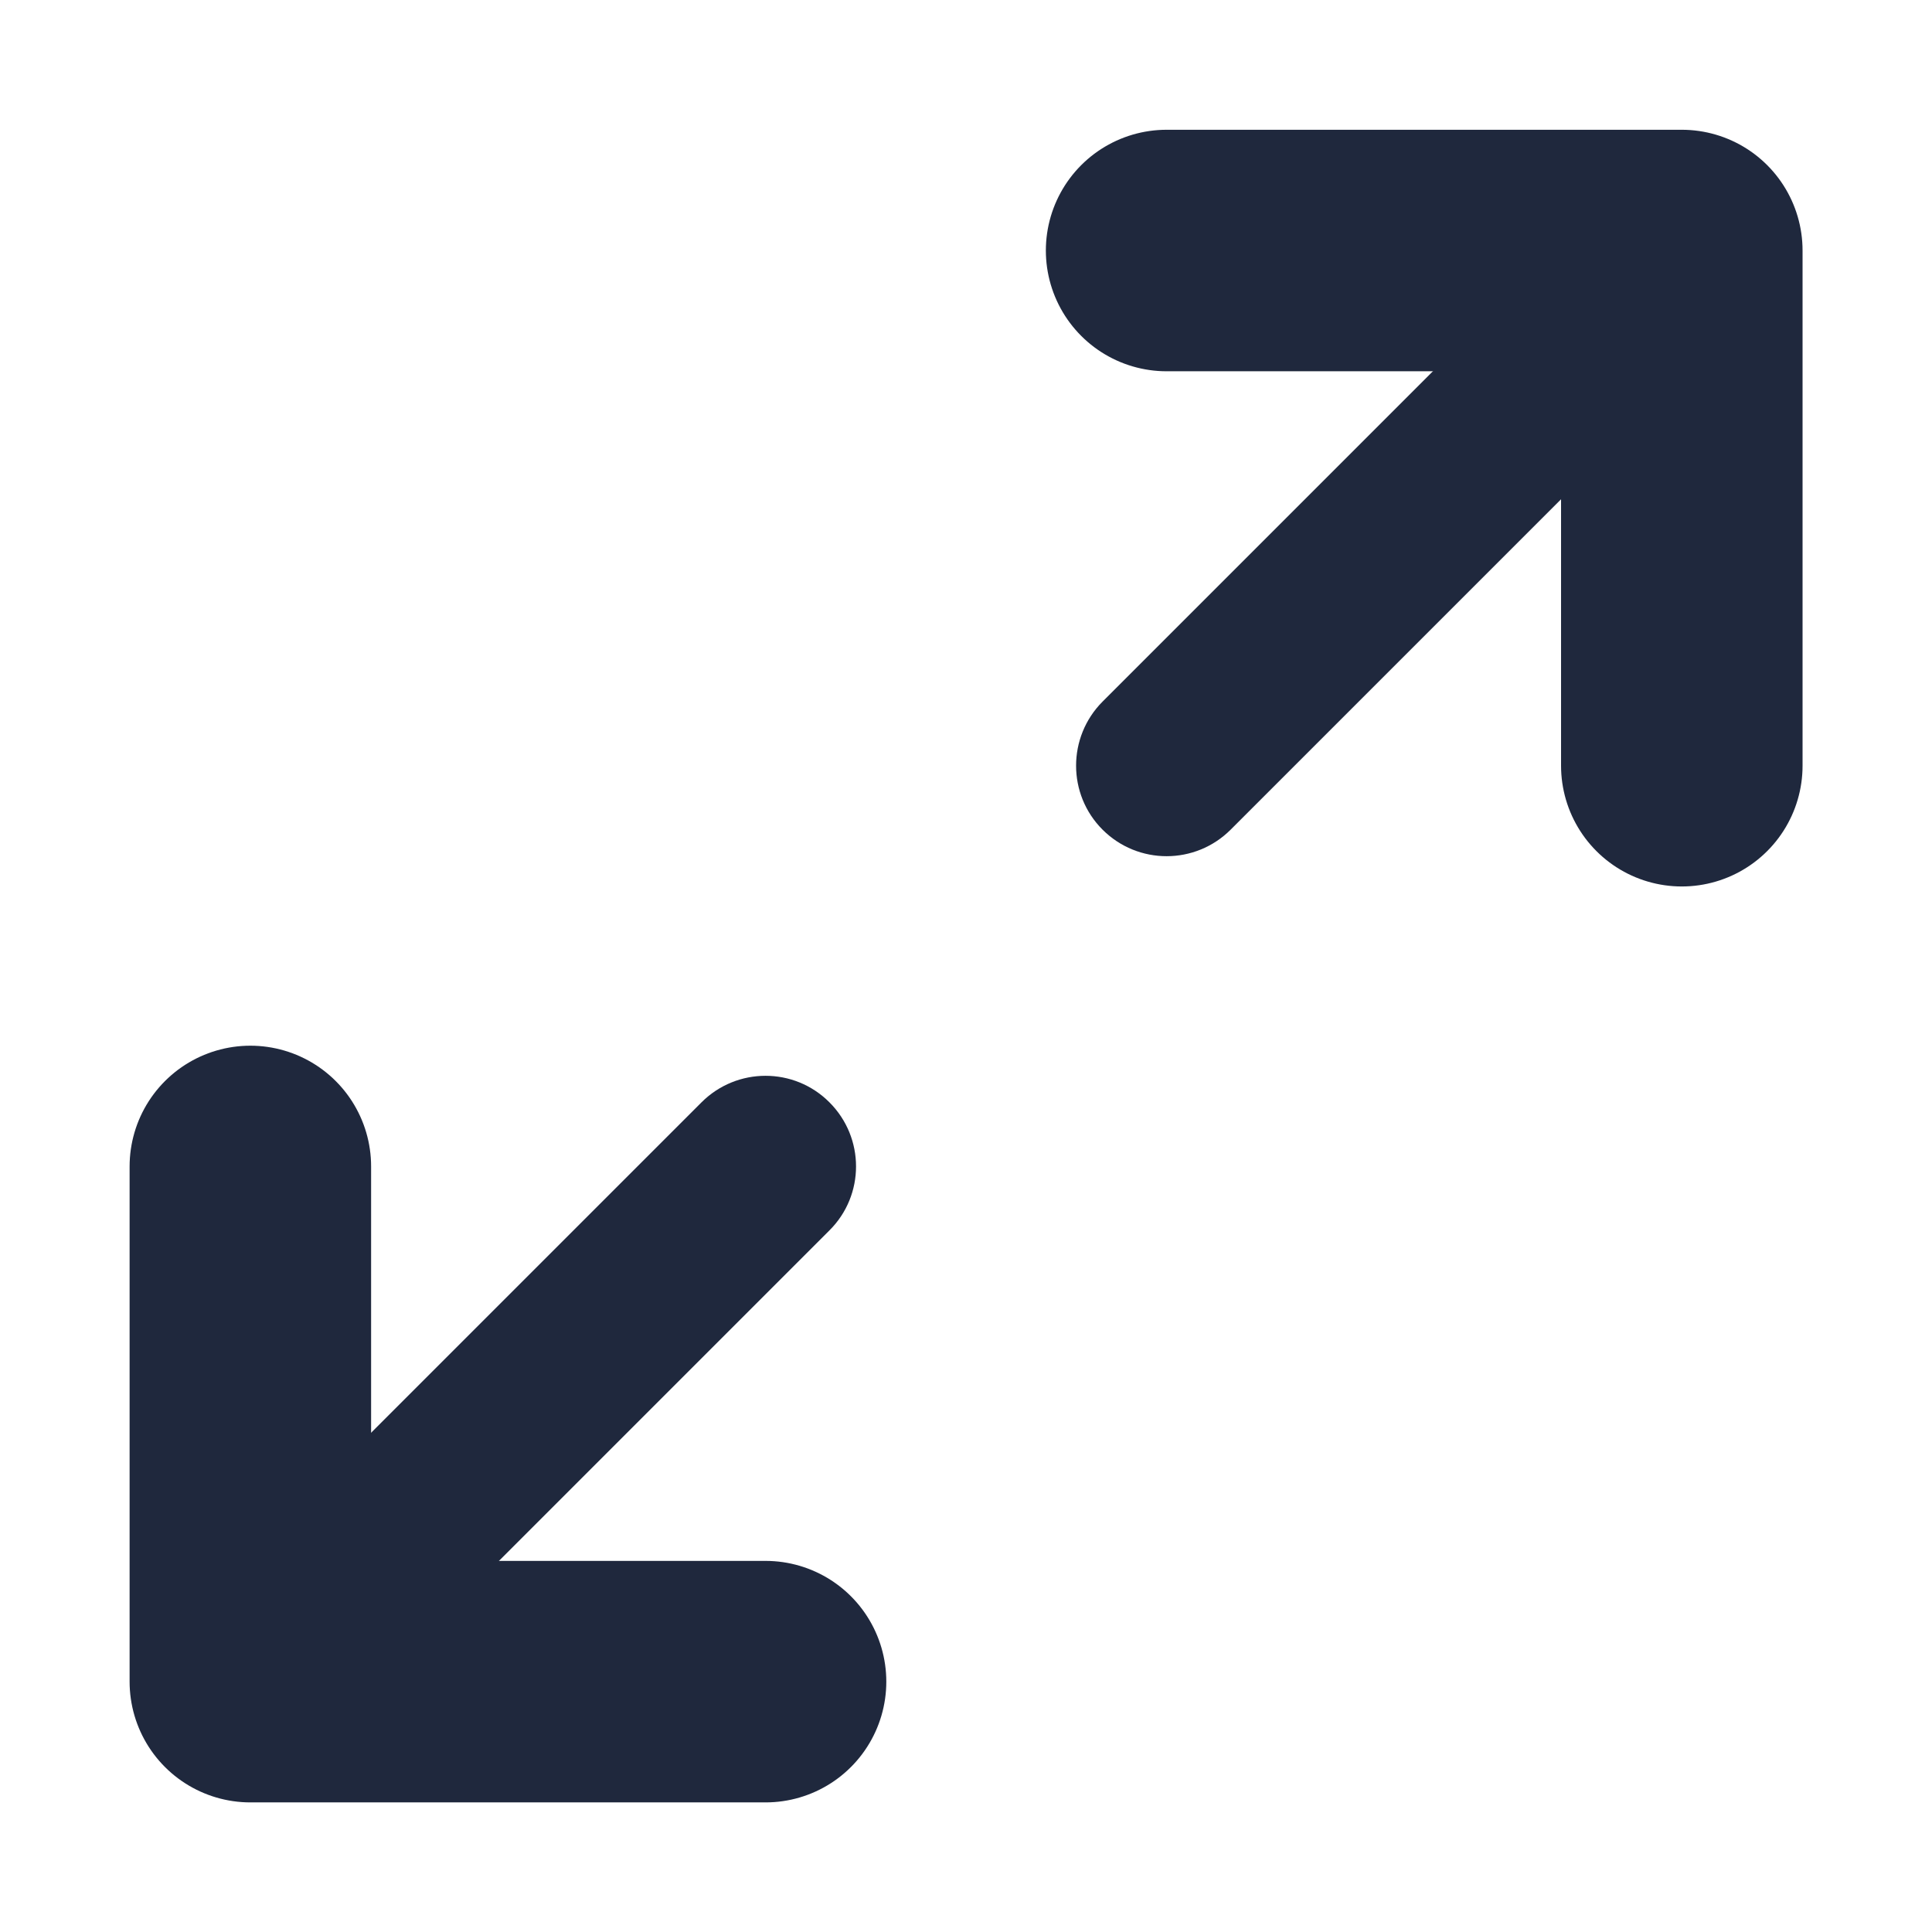
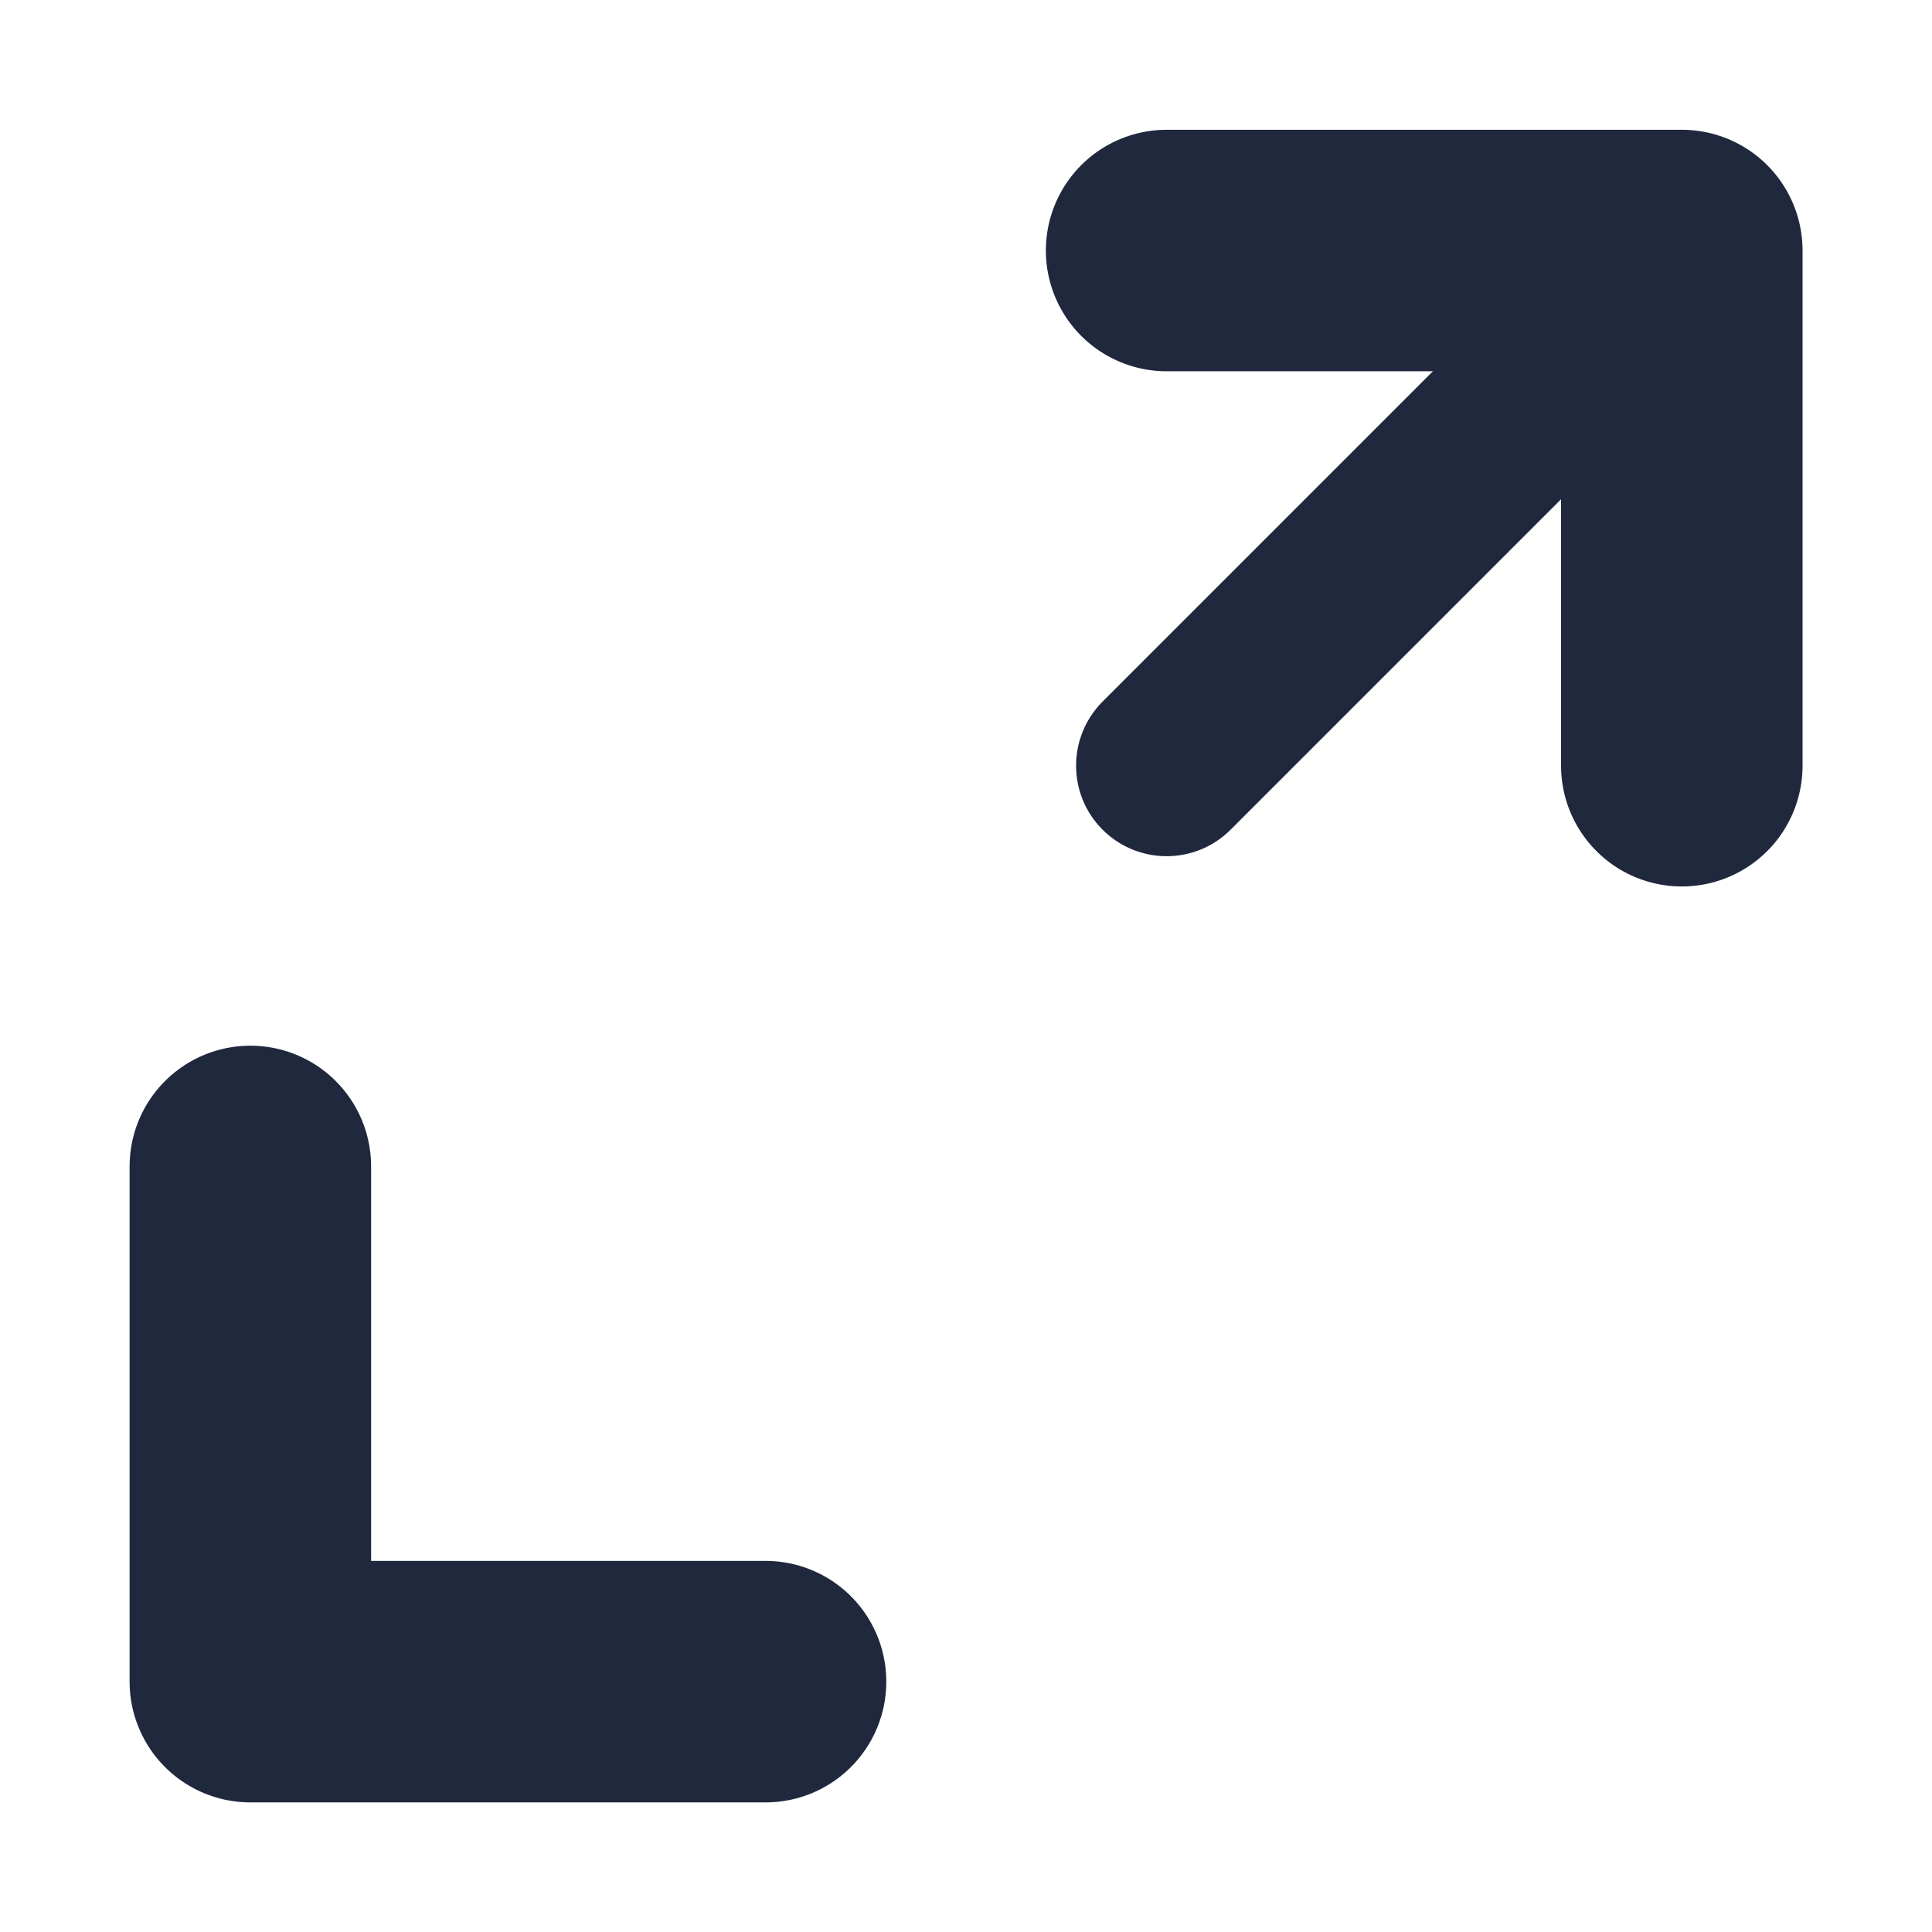
<svg xmlns="http://www.w3.org/2000/svg" width="12" height="12" viewBox="0 0 12 12" fill="none">
  <g clip-path="url(#clip0_1667_42019)">
    <path d="M7.246 1.556H10.446V4.756" stroke="#1F283D" stroke-width="1.5" stroke-linecap="round" stroke-linejoin="round" />
    <path fill-rule="evenodd" clip-rule="evenodd" d="M10.844 1.158C11.063 1.378 11.063 1.734 10.844 1.953L7.644 5.153C7.424 5.373 7.068 5.373 6.848 5.153C6.629 4.934 6.629 4.578 6.848 4.358L10.048 1.158C10.268 0.938 10.624 0.938 10.844 1.158Z" fill="#1F283D" />
    <path d="M1.555 7.245V10.445H4.755" stroke="#1F283D" stroke-width="1.5" stroke-linecap="round" stroke-linejoin="round" />
-     <path fill-rule="evenodd" clip-rule="evenodd" d="M5.152 6.847C5.372 7.067 5.372 7.423 5.152 7.642L1.952 10.842C1.733 11.062 1.377 11.062 1.157 10.842C0.937 10.623 0.937 10.267 1.157 10.047L4.357 6.847C4.577 6.627 4.933 6.627 5.152 6.847Z" fill="#1F283D" />
  </g>
  <defs>
    <clipPath id="clip0_1667_42019">
      <rect width="12" height="12" fill="white" />
    </clipPath>
  </defs>
</svg>